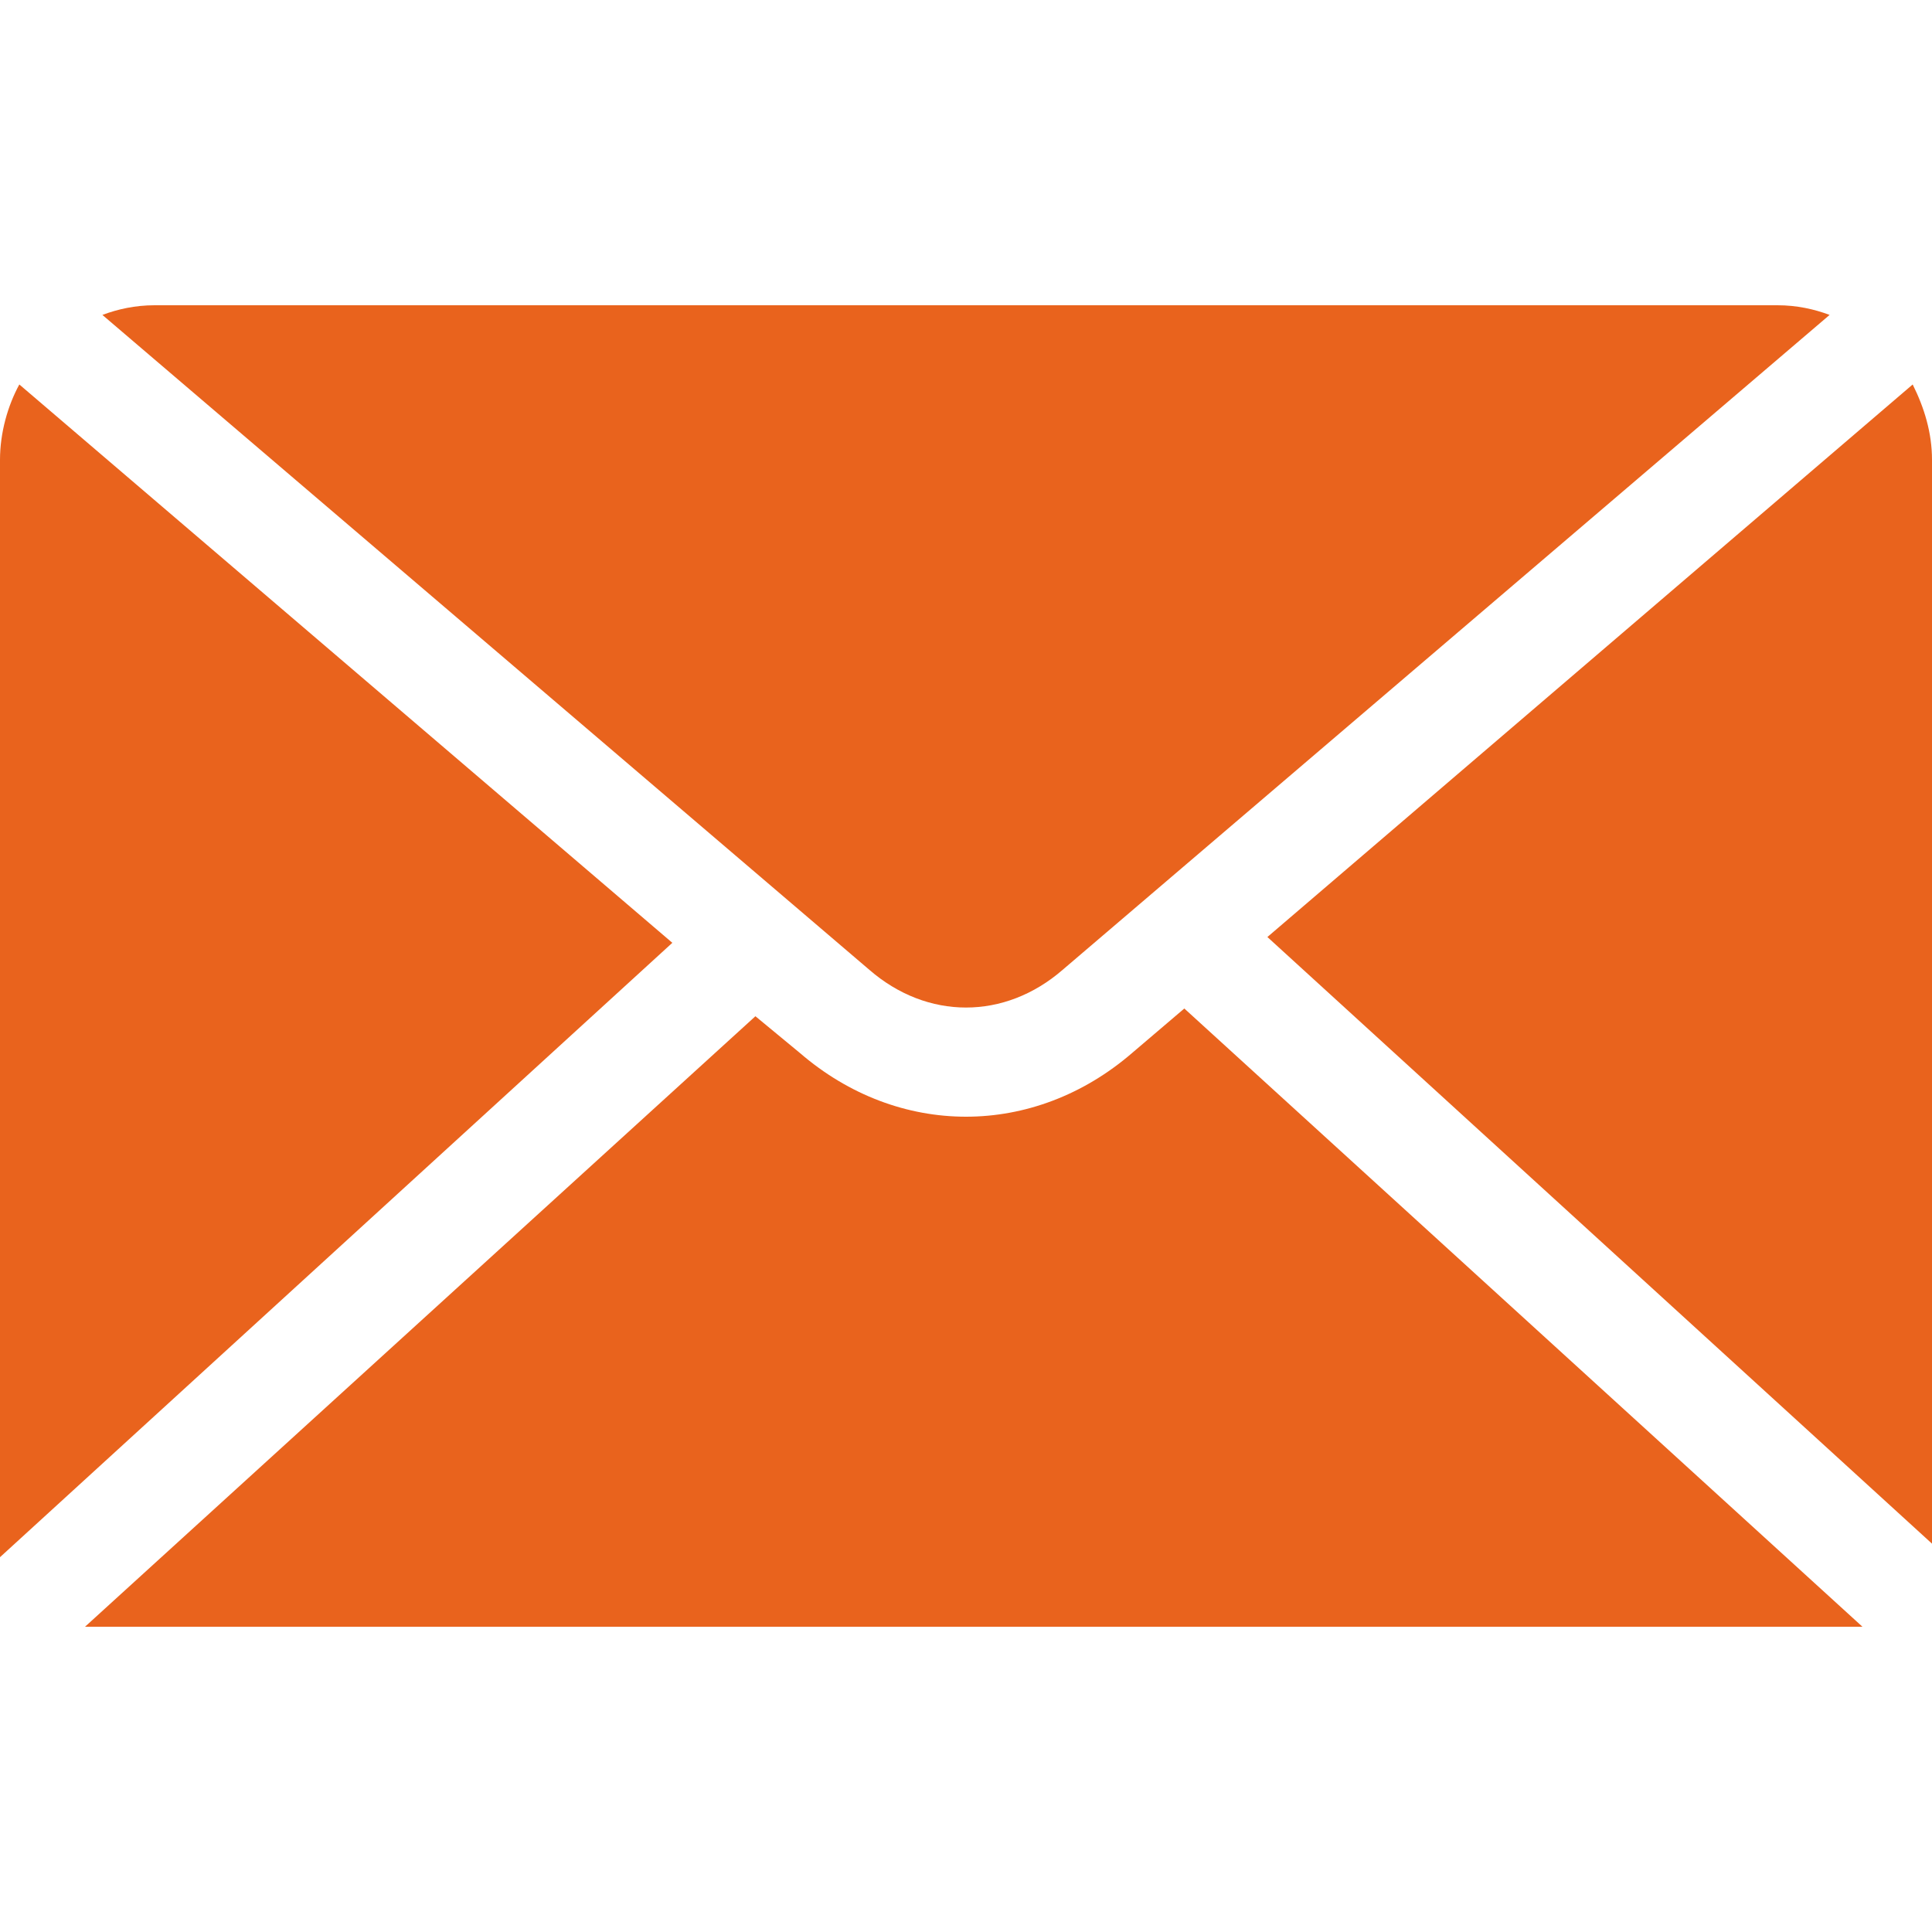
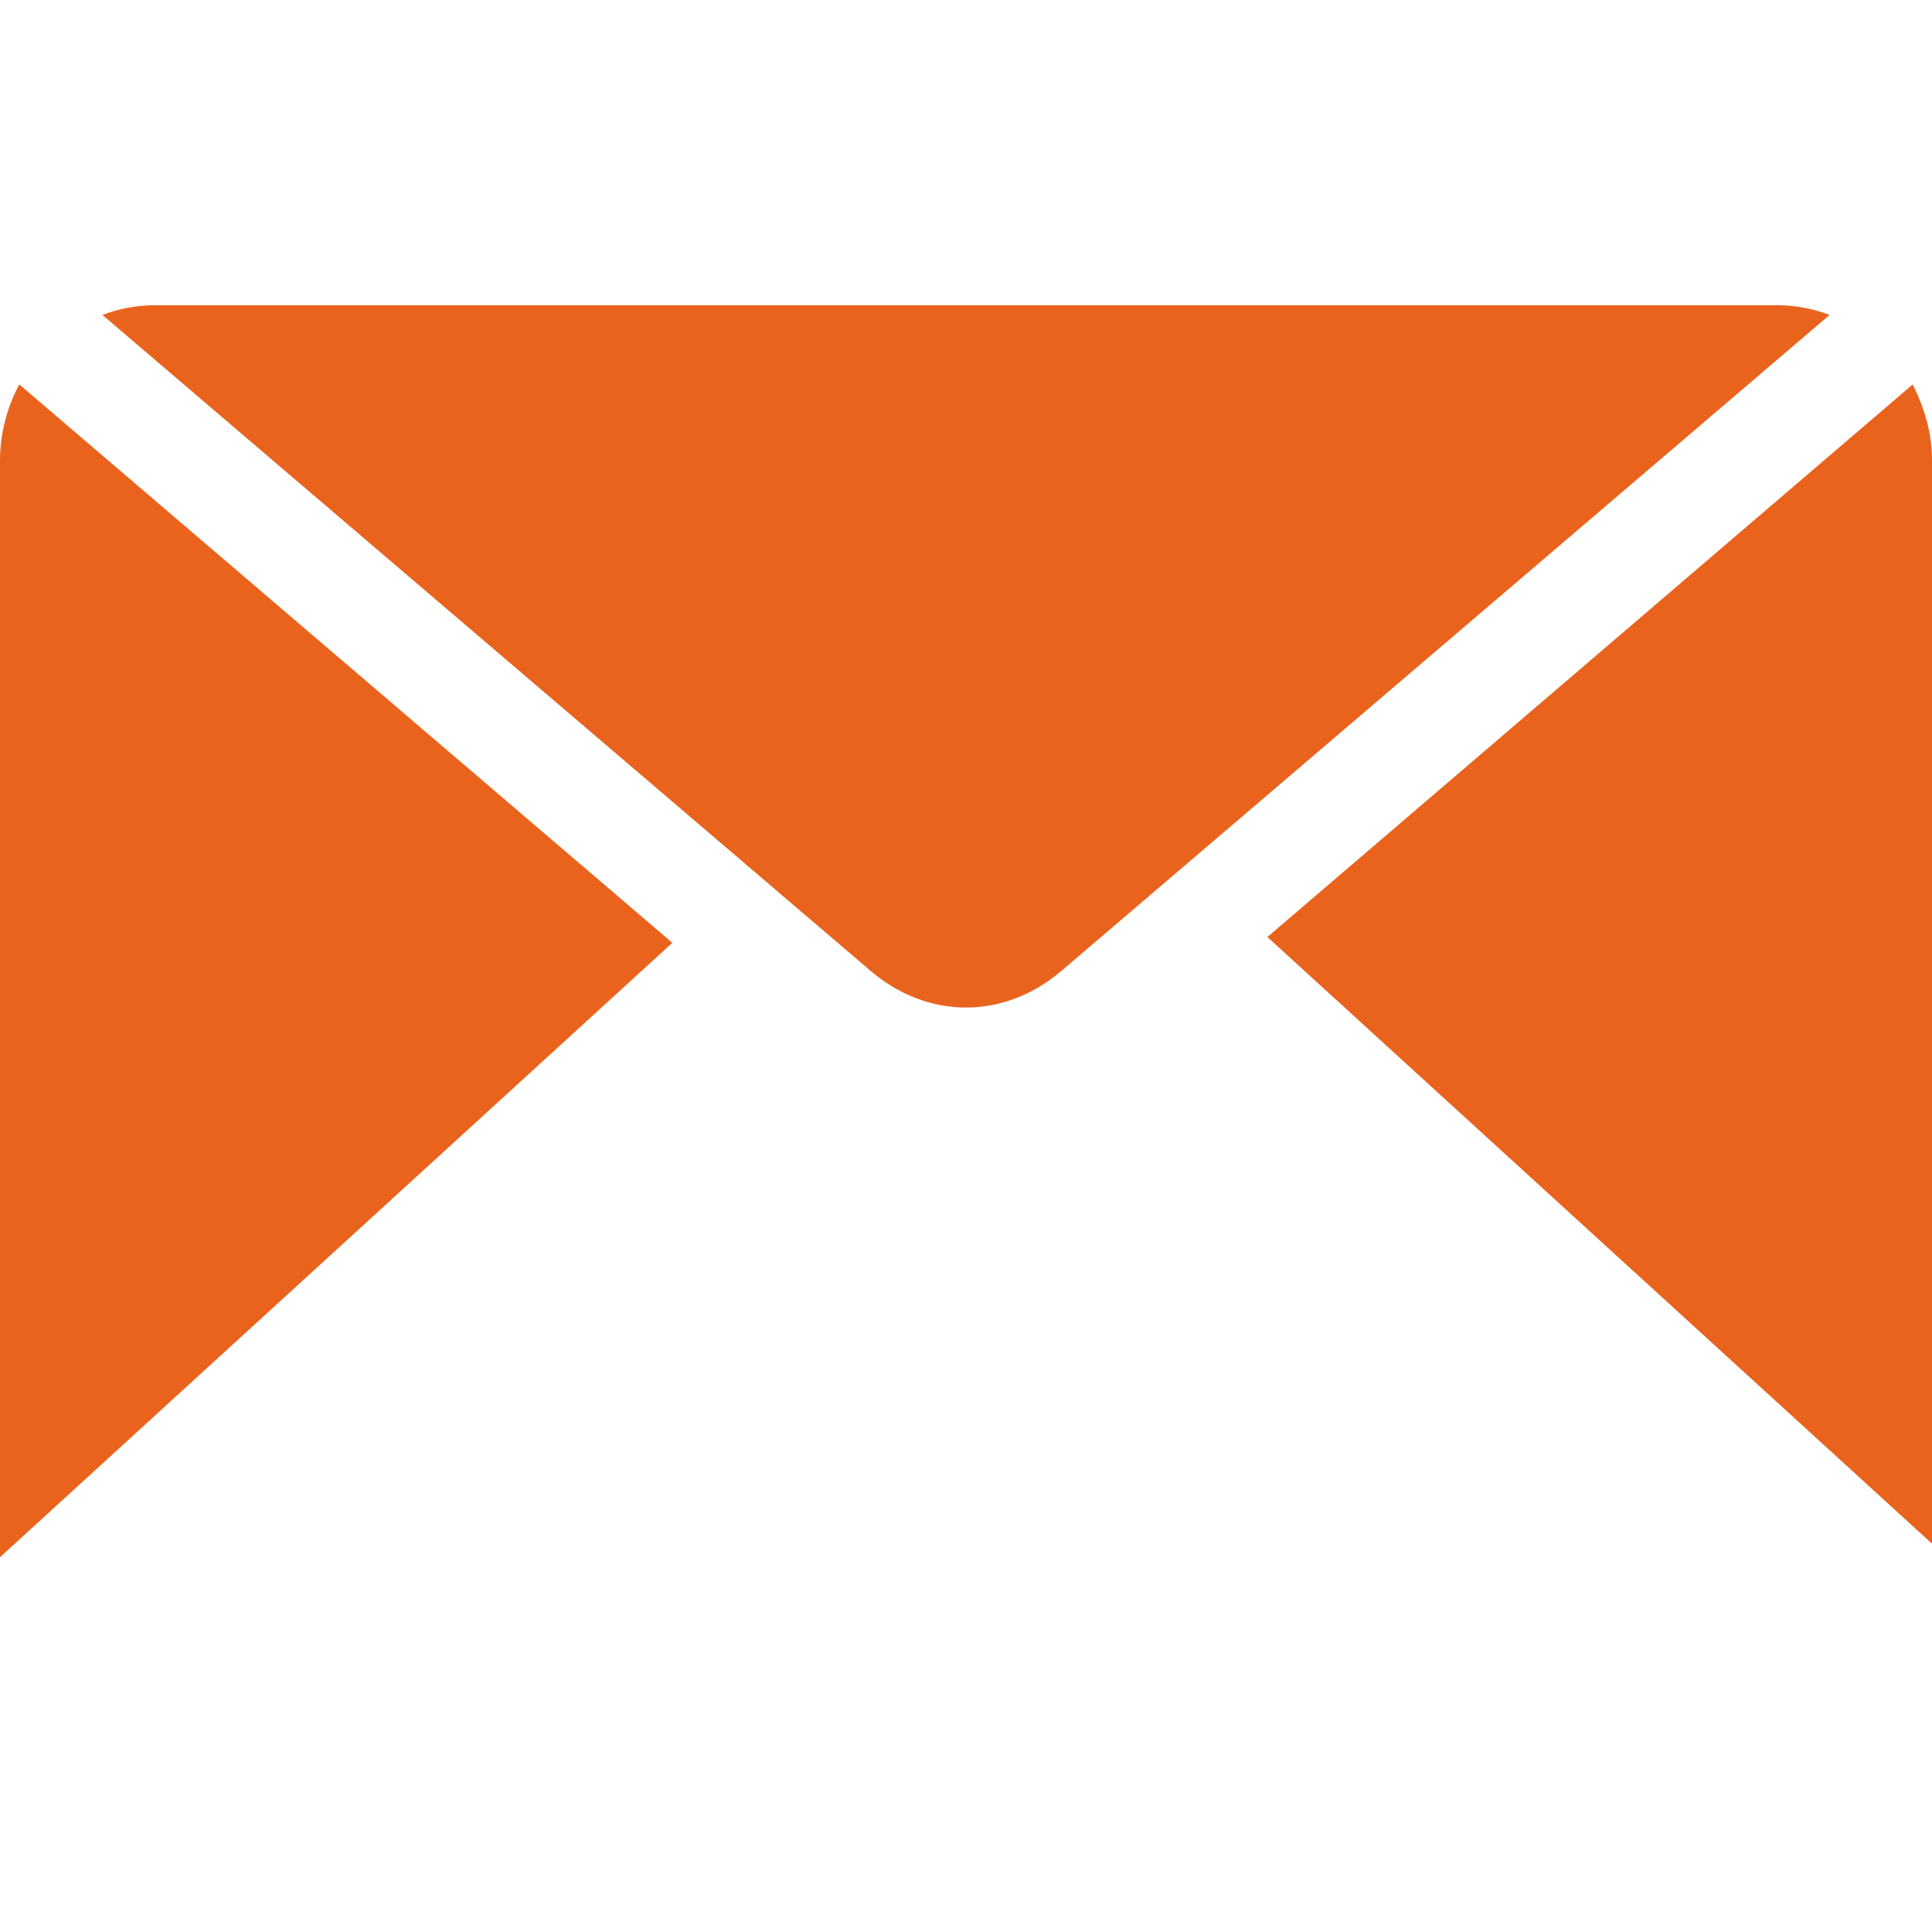
<svg xmlns="http://www.w3.org/2000/svg" version="1.1" id="Livello_1" x="0px" y="0px" viewBox="0 0 100 100" style="enable-background:new 0 0 100 100;" xml:space="preserve">
  <style type="text/css">
	.st0{fill:#E9631D;}
</style>
  <g>
    <path class="st0" d="M5.3,16.3L45,50.2c3,2.6,7,2.6,10,0l39.7-33.9C93.9,16,93,15.8,92,15.8H8C7,15.8,6.1,16,5.3,16.3z" />
    <path class="st0" d="M0,80.6l34.8-31.8L1,19.9c-0.6,1.1-1,2.5-1,3.9C0,23.8,0,80.6,0,80.6z" />
    <path class="st0" d="M65.6,48.5L100,79.9V23.8c0-1.4-0.4-2.7-1-3.9C99,19.9,65.6,48.5,65.6,48.5z" />
-     <path class="st0" d="M96.4,84.2l-35.1-32l-2.7,2.3c-5.1,4.4-12.1,4.4-17.2,0l-2.3-1.9L4.4,84.2H96.4z" />
  </g>
</svg>